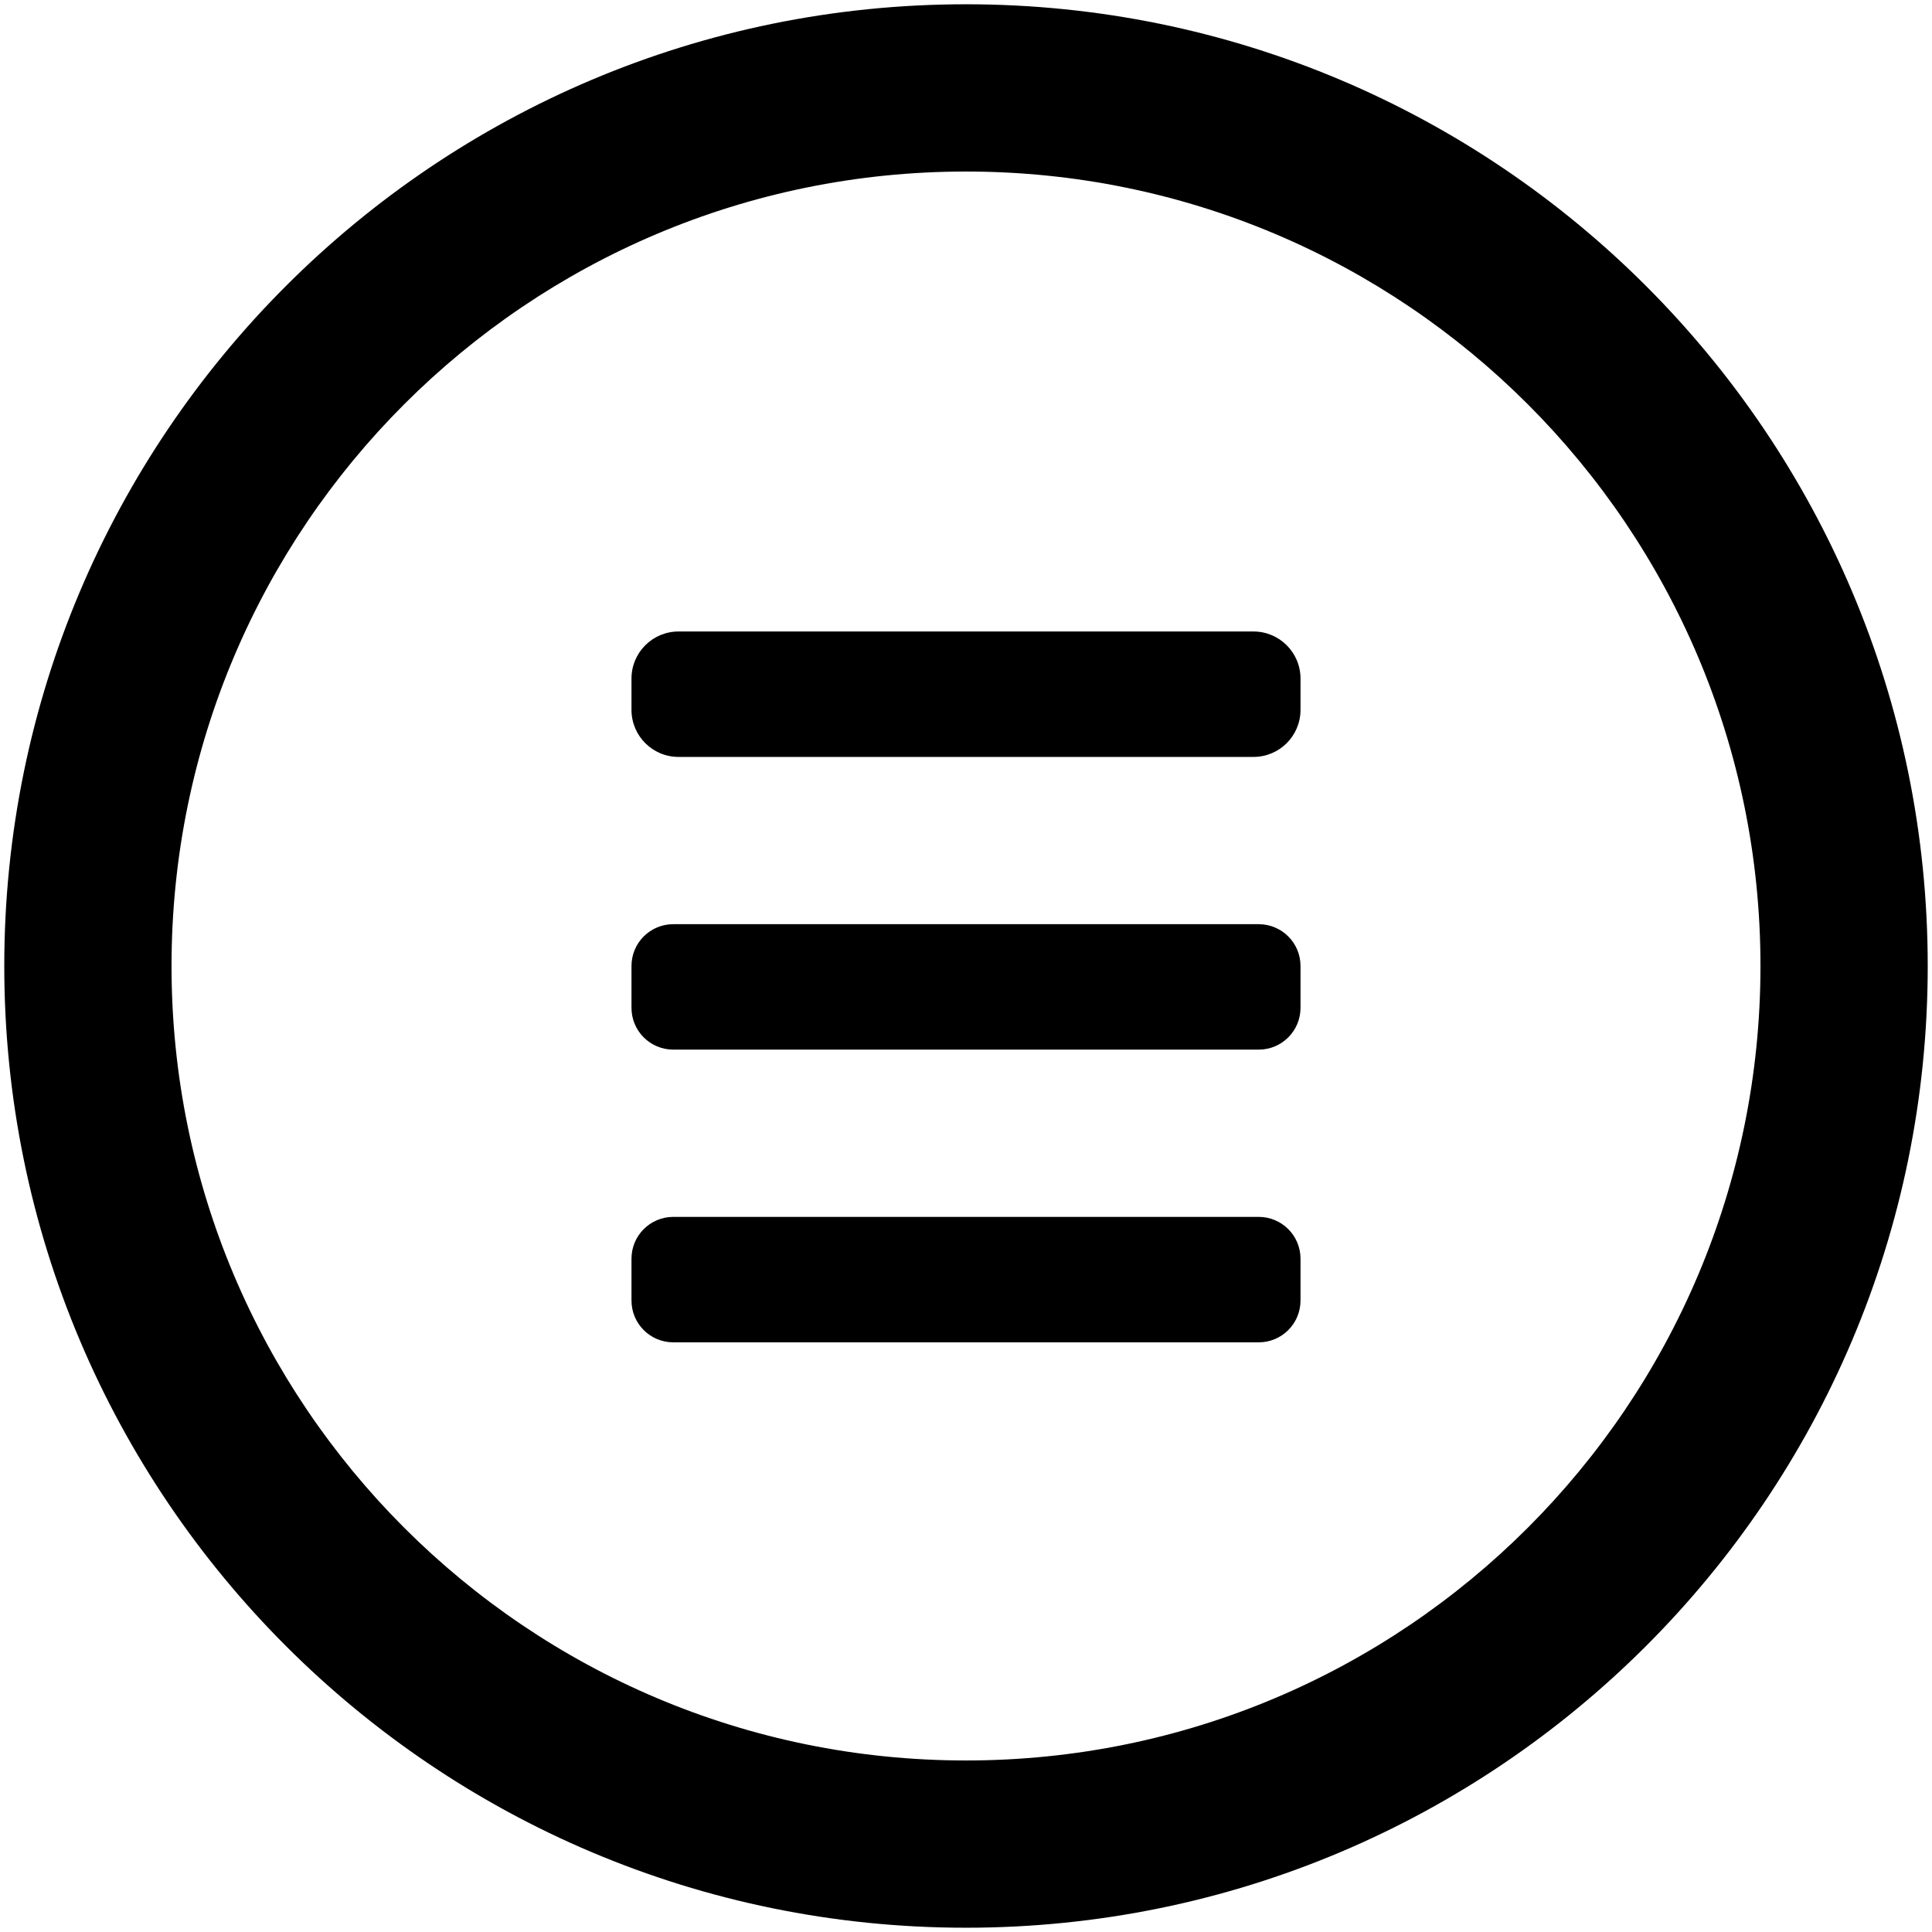
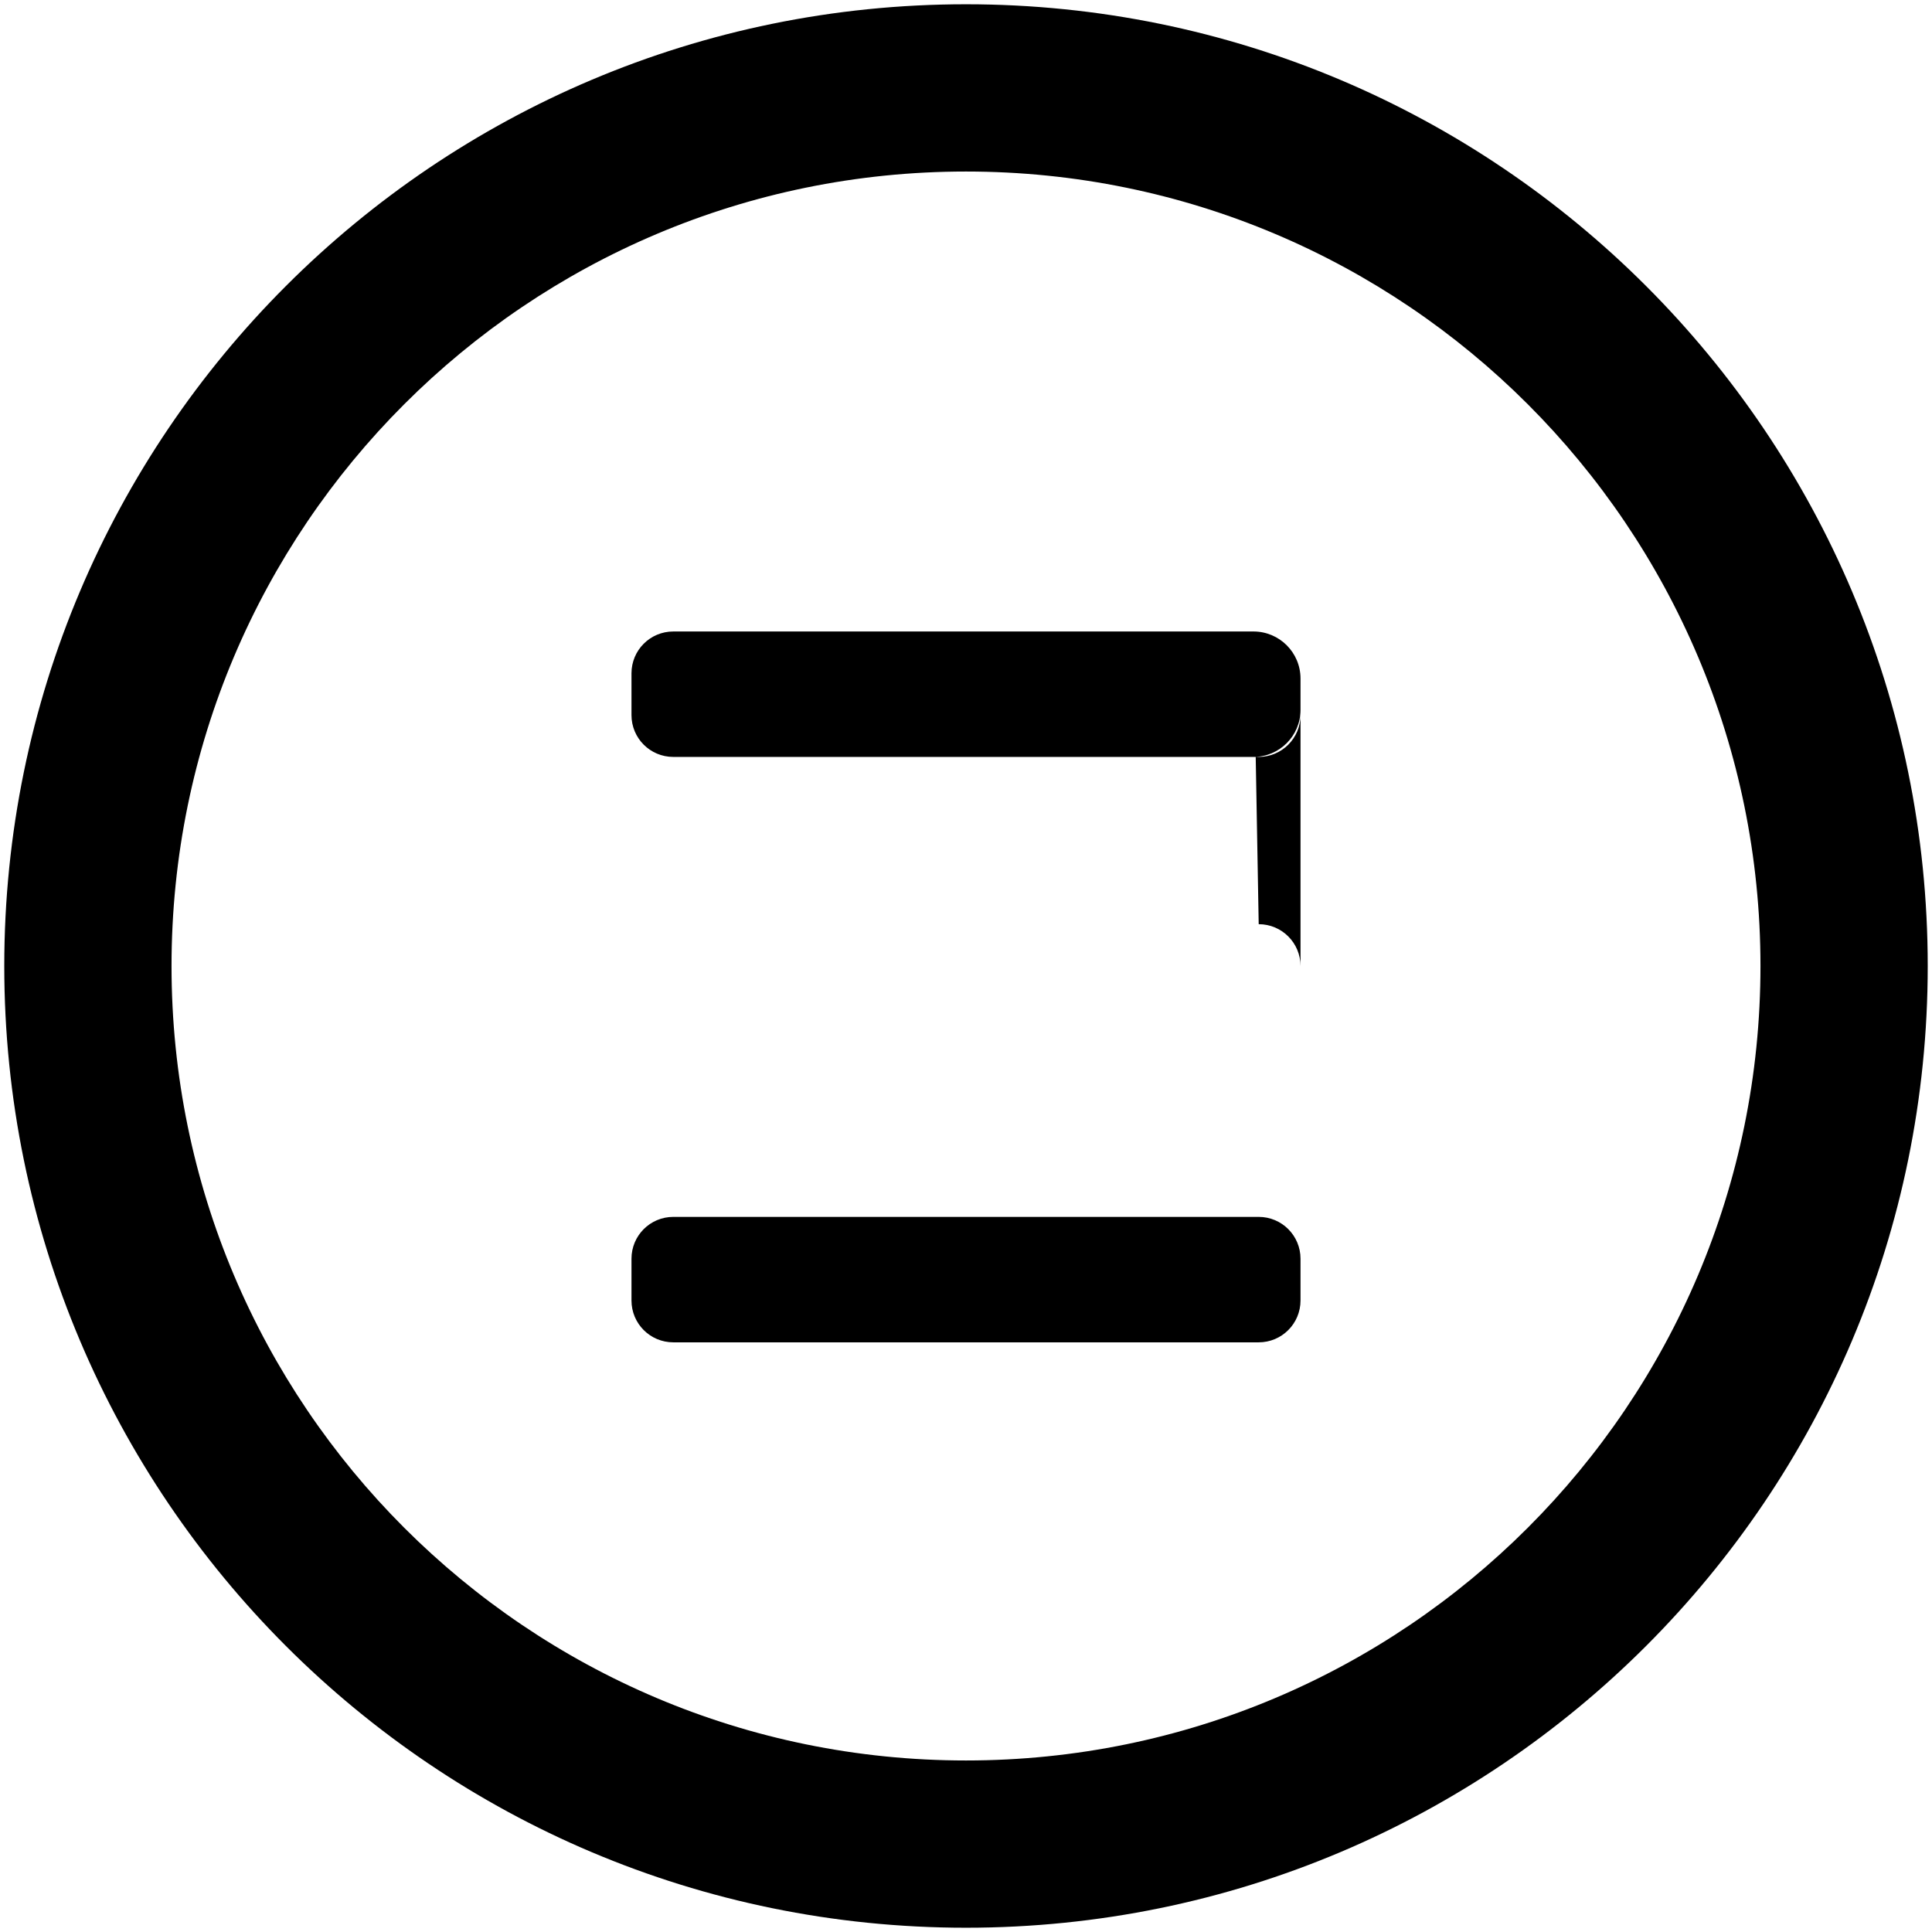
<svg xmlns="http://www.w3.org/2000/svg" version="1.1" id="Icon" x="0px" y="0px" width="512px" height="512px" viewBox="0 0 512 512" enable-background="new 0 0 512 512" xml:space="preserve">
  <g id="Navigation">
    <g>
-       <path d="M332.184,167.35H179.816c-6.882,0-12.466,5.584-12.466,12.466v8.311c0,6.883,5.584,12.466,12.466,12.466h152.367    c6.882,0,12.466-5.583,12.466-12.466v-8.311C344.649,172.934,339.065,167.35,332.184,167.35z M333.568,244.919H178.431    c-6.13,0-11.081,4.951-11.081,11.081v11.081c0,6.125,4.951,11.081,11.081,11.081h155.137c6.125,0,11.081-4.956,11.081-11.081V256    C344.649,249.87,339.693,244.919,333.568,244.919z M256,1.132C115.245,1.132,1.132,115.245,1.132,256    c0,140.756,114.113,254.868,254.868,254.868c140.755,0,254.868-114.112,254.868-254.868C510.868,115.245,396.755,1.132,256,1.132z     M256,466.543c-116.277,0-210.543-94.266-210.543-210.543c0-116.277,94.266-210.543,210.543-210.543S466.543,139.723,466.543,256    C466.543,372.278,372.277,466.543,256,466.543z M333.568,322.488H178.431c-6.13,0-11.081,4.956-11.081,11.081v11.081    c0,6.125,4.951,11.082,11.081,11.082h155.137c6.125,0,11.081-4.957,11.081-11.082v-11.081    C344.649,327.444,339.693,322.488,333.568,322.488z" />
+       <path d="M332.184,167.35H179.816c-6.882,0-12.466,5.584-12.466,12.466v8.311c0,6.883,5.584,12.466,12.466,12.466h152.367    c6.882,0,12.466-5.583,12.466-12.466v-8.311C344.649,172.934,339.065,167.35,332.184,167.35z H178.431    c-6.13,0-11.081,4.951-11.081,11.081v11.081c0,6.125,4.951,11.081,11.081,11.081h155.137c6.125,0,11.081-4.956,11.081-11.081V256    C344.649,249.87,339.693,244.919,333.568,244.919z M256,1.132C115.245,1.132,1.132,115.245,1.132,256    c0,140.756,114.113,254.868,254.868,254.868c140.755,0,254.868-114.112,254.868-254.868C510.868,115.245,396.755,1.132,256,1.132z     M256,466.543c-116.277,0-210.543-94.266-210.543-210.543c0-116.277,94.266-210.543,210.543-210.543S466.543,139.723,466.543,256    C466.543,372.278,372.277,466.543,256,466.543z M333.568,322.488H178.431c-6.13,0-11.081,4.956-11.081,11.081v11.081    c0,6.125,4.951,11.082,11.081,11.082h155.137c6.125,0,11.081-4.957,11.081-11.082v-11.081    C344.649,327.444,339.693,322.488,333.568,322.488z" />
    </g>
  </g>
</svg>